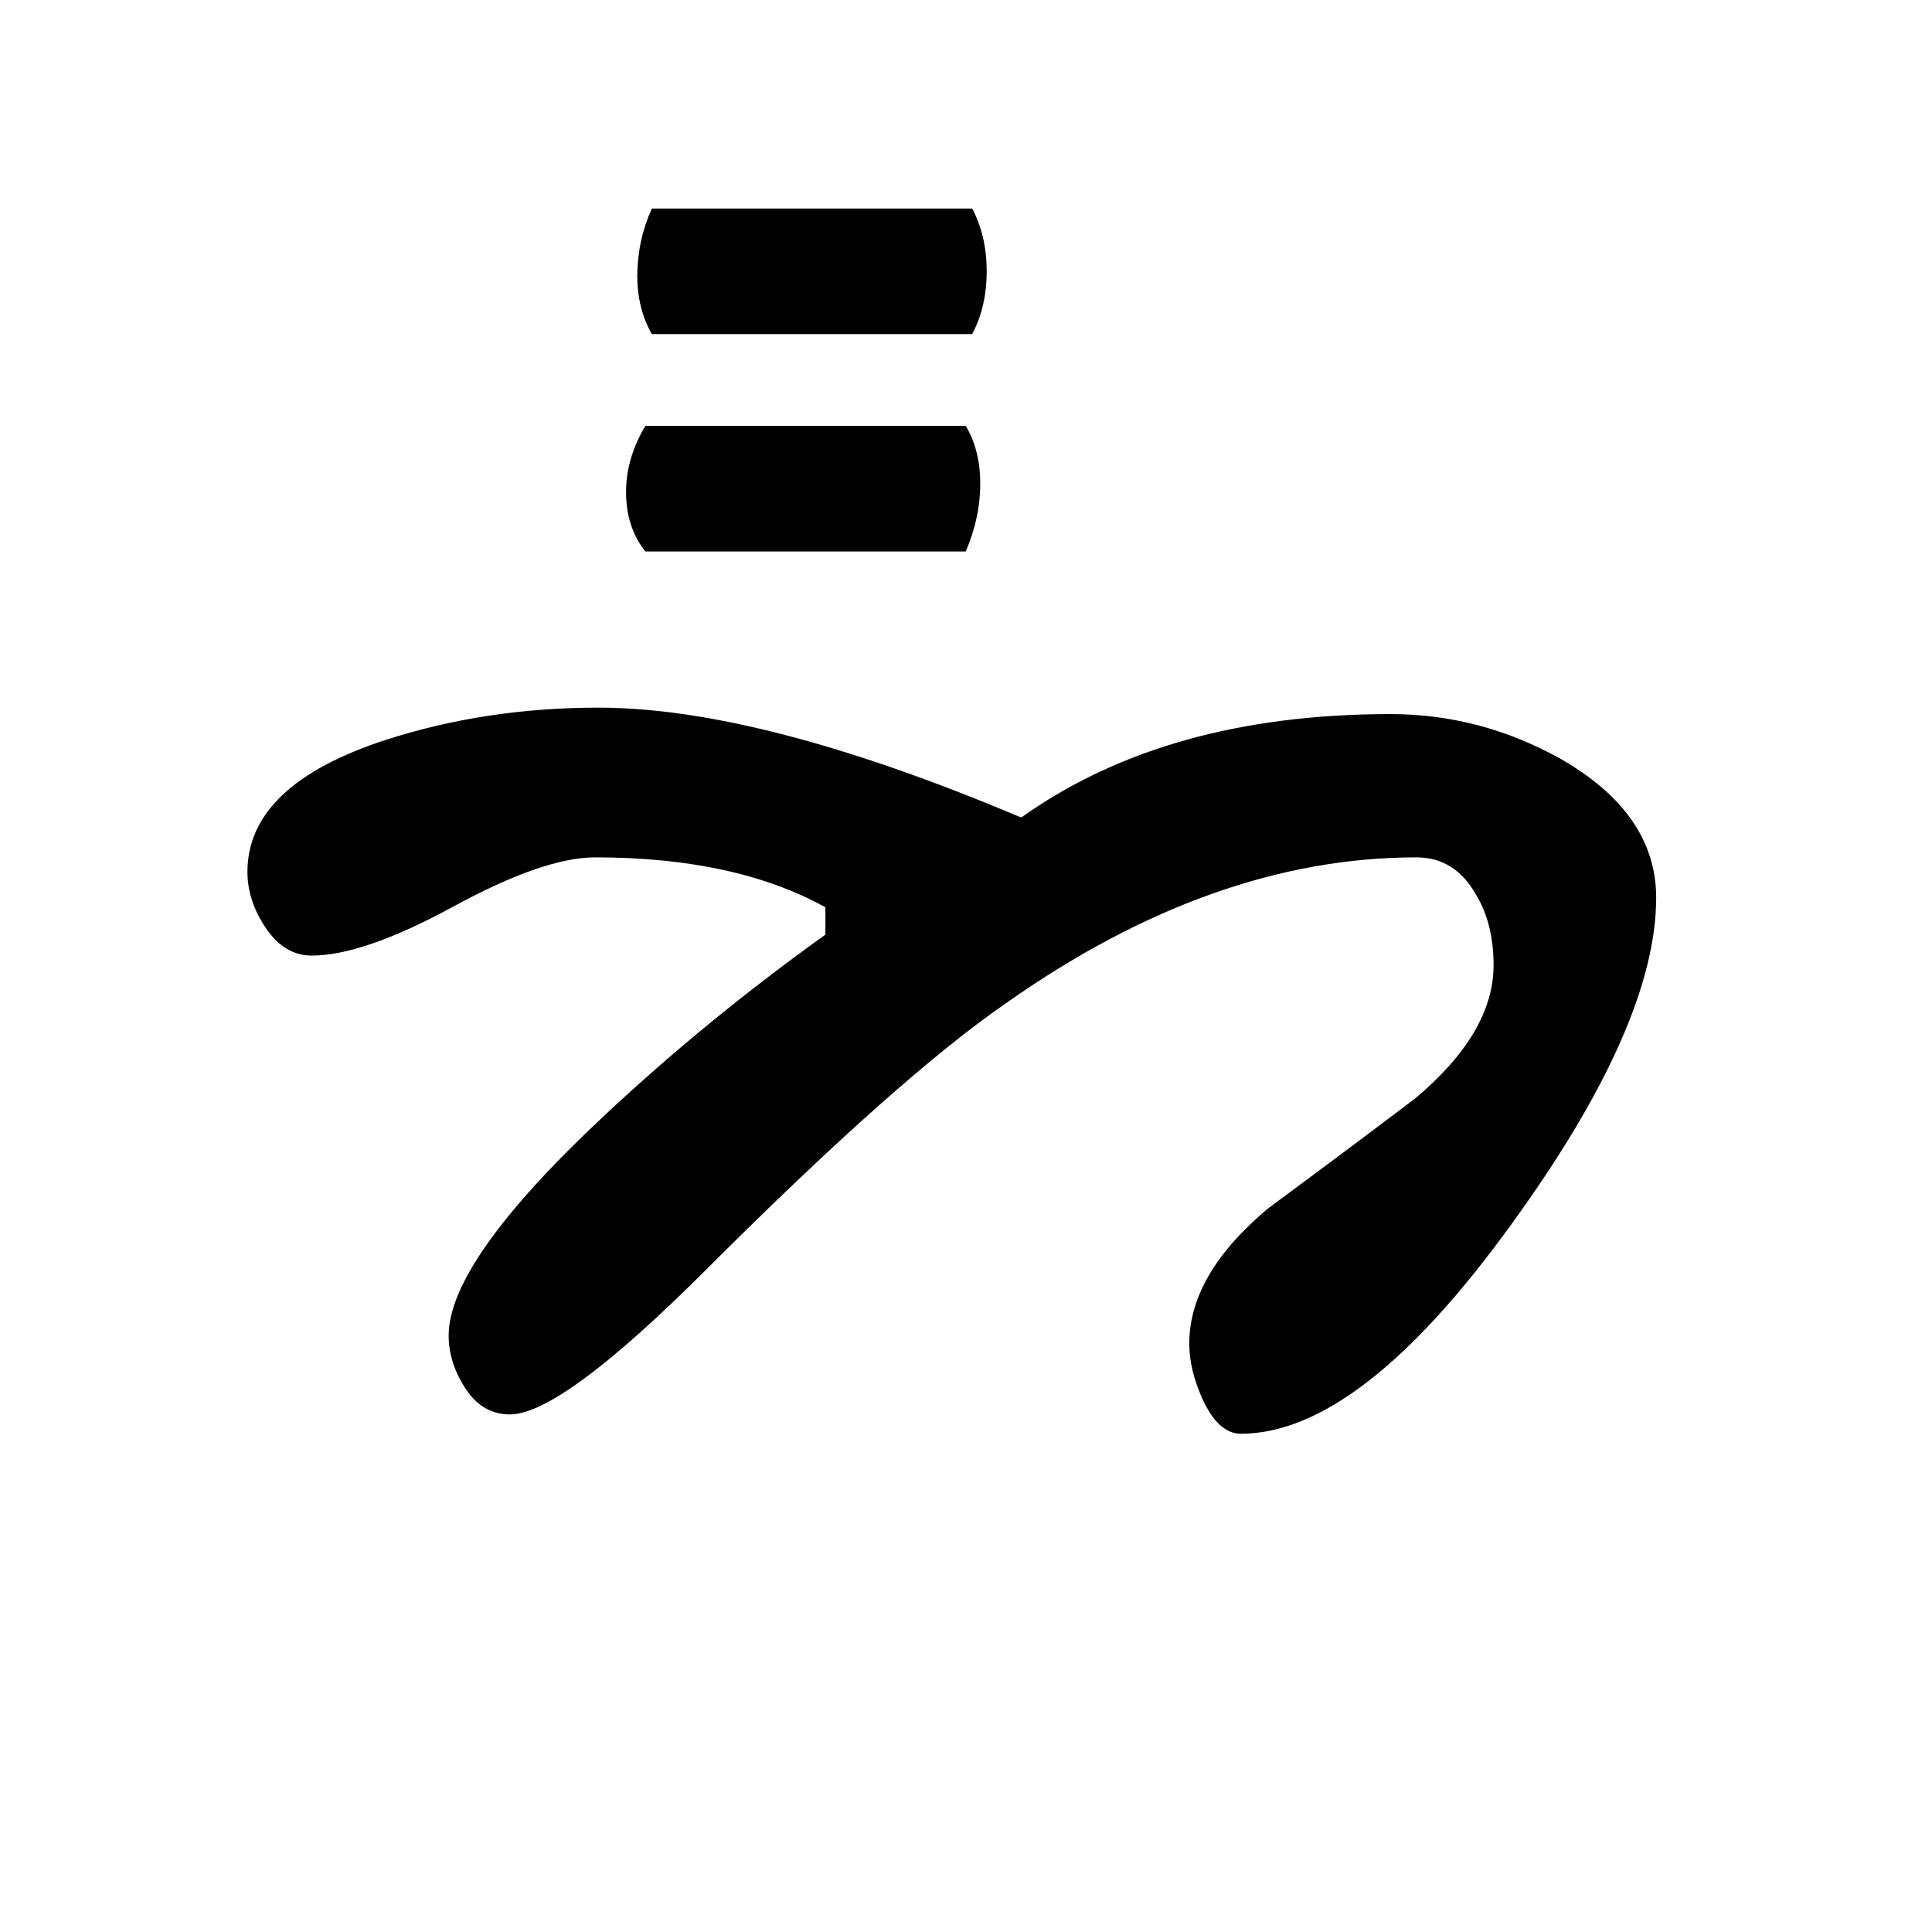
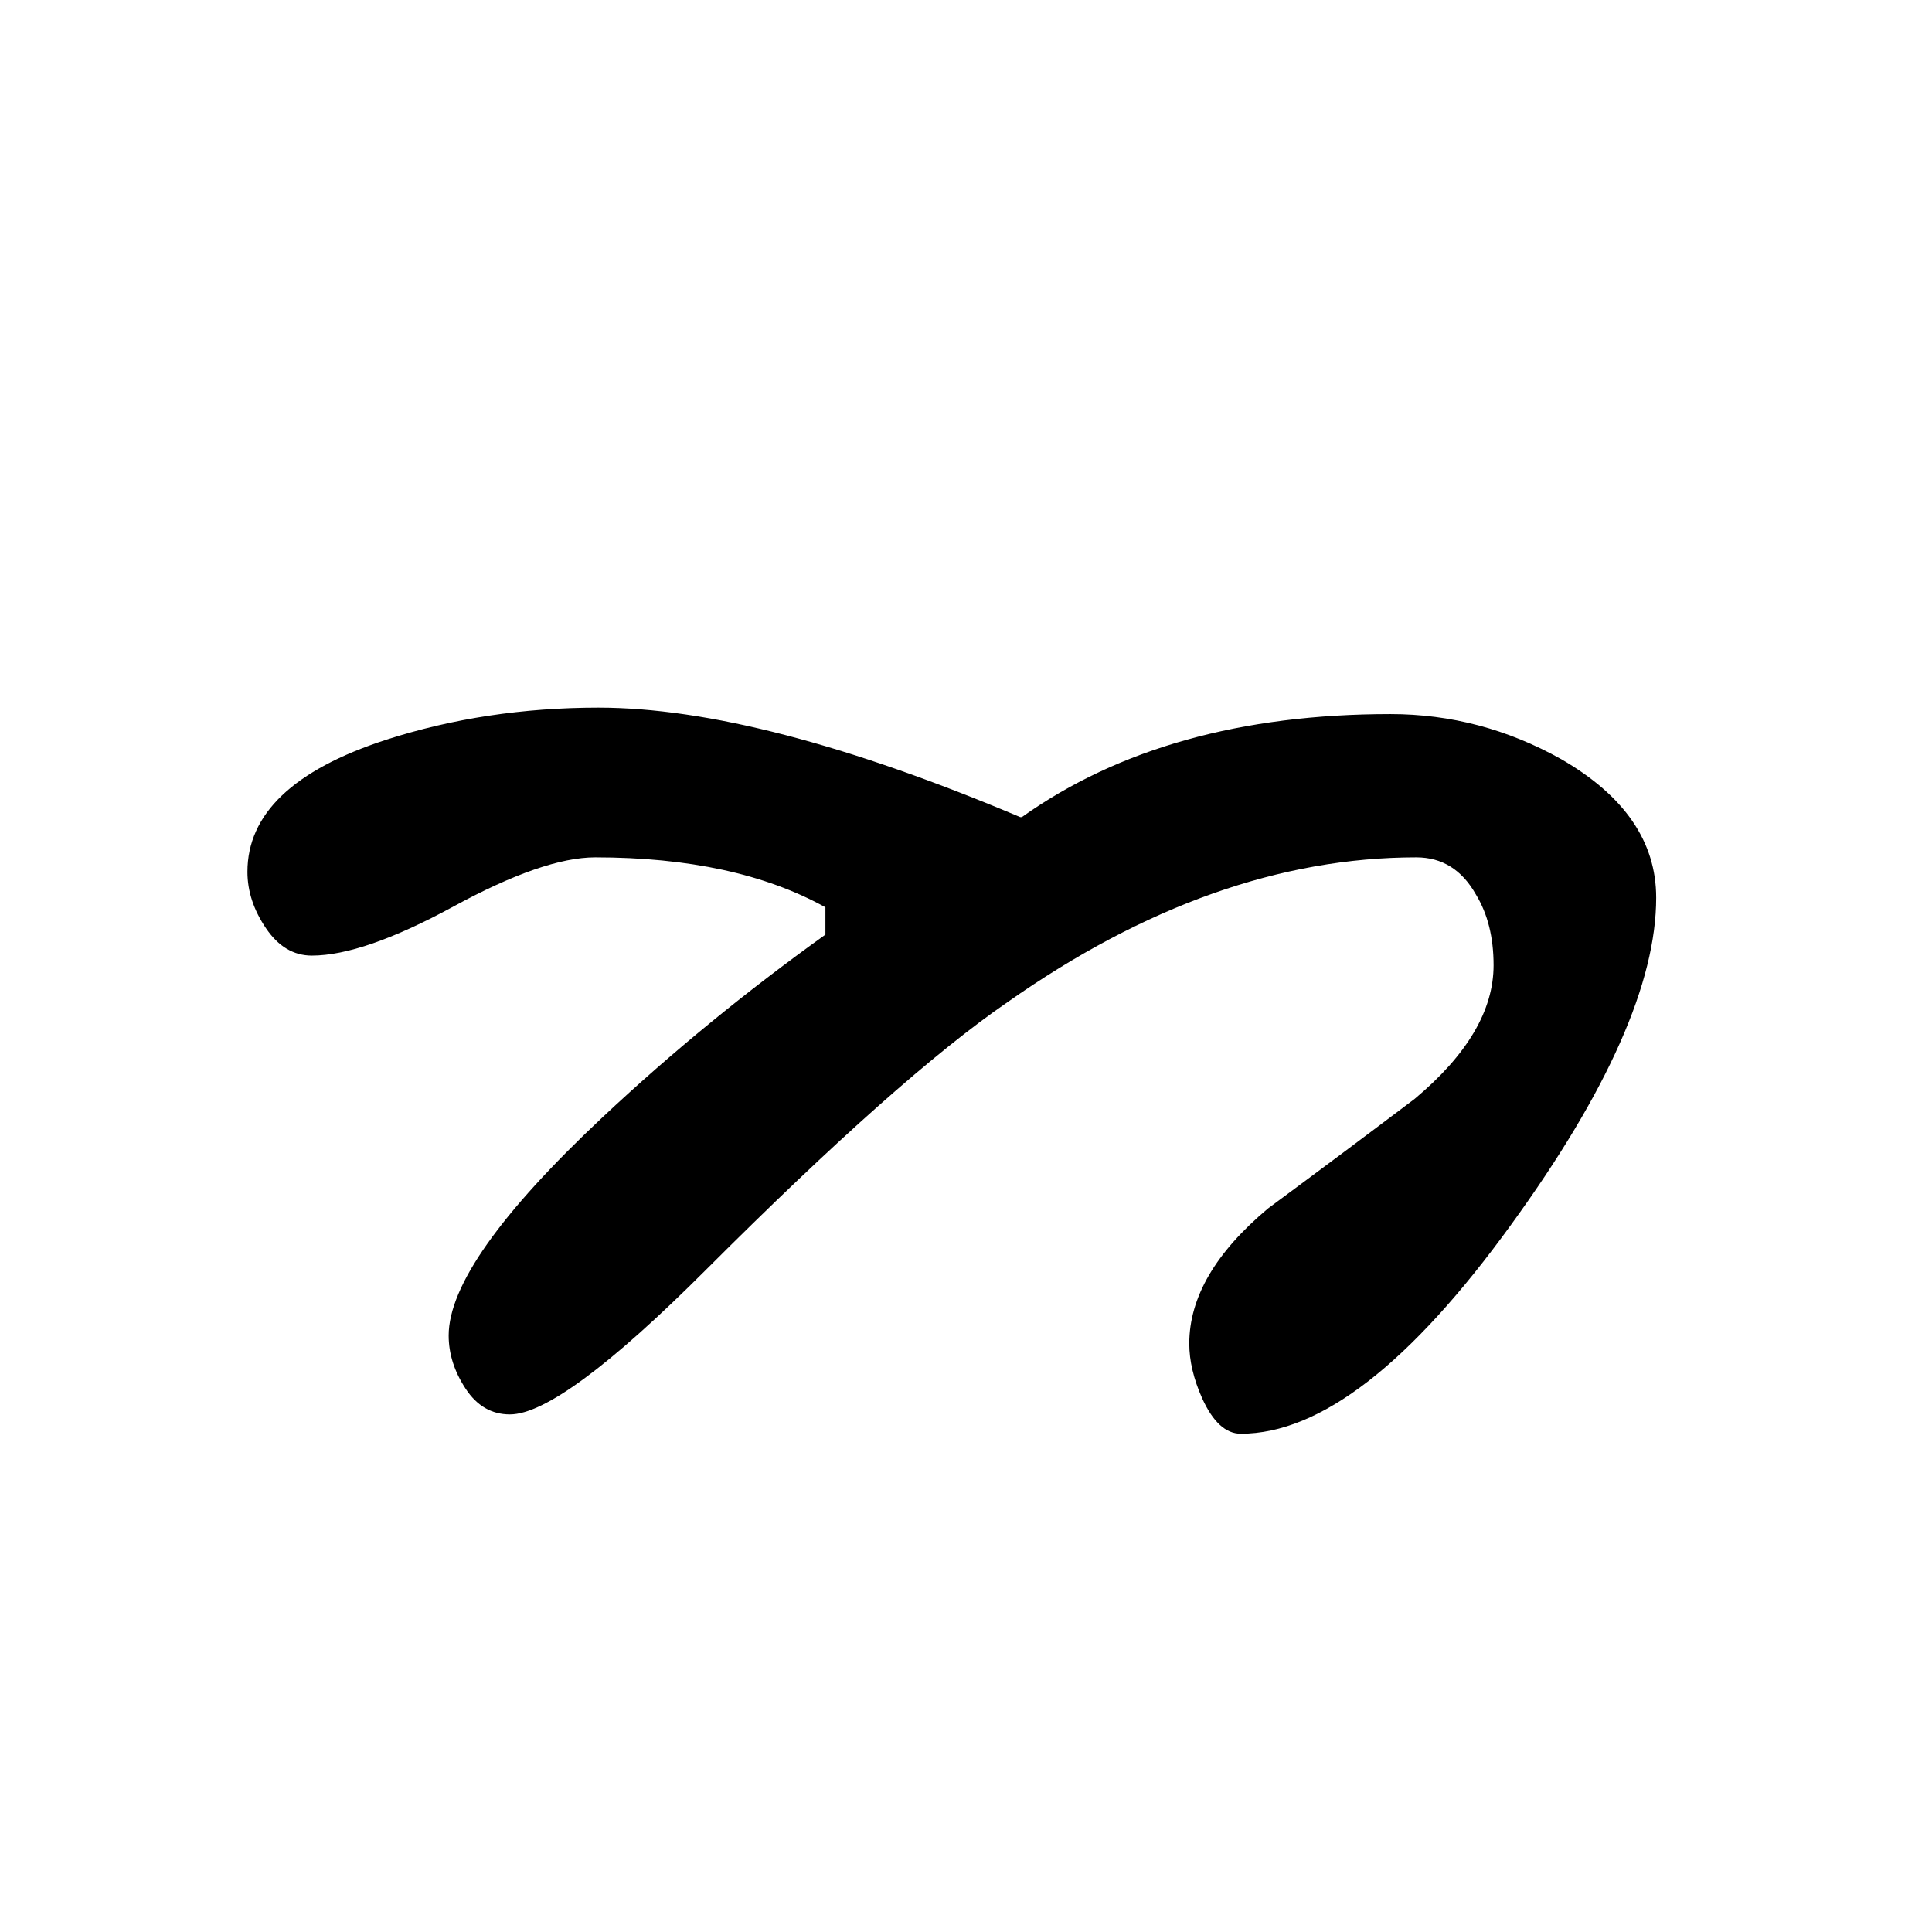
<svg xmlns="http://www.w3.org/2000/svg" xml:space="preserve" width="90px" height="90px" style="shape-rendering:geometricPrecision; text-rendering:geometricPrecision; image-rendering:optimizeQuality; fill-rule:evenodd; clip-rule:evenodd" viewBox="0 0 90 90">
  <defs>
    <style type="text/css">
   
    .fil0 {fill:black;fill-rule:nonzero}
   
  </style>
  </defs>
  <g id="Layer_x0020_1">
-     <path class="fil0" d="M77.151 41.815c0,3.95 -2.25,9.025 -6.75,15.224 -4.7,6.501 -8.9,9.75 -12.6,9.75 -0.7,0 -1.3,-0.549 -1.8,-1.65 -0.4,-0.9 -0.6,-1.749 -0.6,-2.55 0,-2.15 1.225,-4.25 3.676,-6.3 2.3,-1.7 4.574,-3.399 6.824,-5.1 2.45,-2.049 3.676,-4.124 3.676,-6.224 0,-1.3 -0.275,-2.4 -0.826,-3.3 -0.65,-1.15 -1.574,-1.726 -2.774,-1.726 -6.3,0 -12.651,2.25 -19.05,6.75 -3.351,2.301 -8.026,6.45 -14.026,12.45 -4.5,4.5 -7.55,6.75 -9.15,6.75 -0.85,0 -1.538,-0.399 -2.062,-1.2 -0.526,-0.8 -0.788,-1.624 -0.788,-2.474 0,-2.3 2.4,-5.7 7.2,-10.2 3.2,-3 6.65,-5.825 10.35,-8.476l0 -1.274c-2.8,-1.55 -6.374,-2.326 -10.724,-2.326 -1.6,0 -3.801,0.763 -6.6,2.288 -2.8,1.525 -5.001,2.288 -6.6,2.288 -0.85,0 -1.563,-0.425 -2.138,-1.276 -0.575,-0.849 -0.862,-1.724 -0.862,-2.624 0,-2.7 2.15,-4.75 6.45,-6.15 3.099,-1 6.399,-1.5 9.9,-1.5 5.049,0 11.6,1.7 19.65,5.1l0.074 0c4.5,-3.2 10.225,-4.8 17.176,-4.8 2.799,0 5.45,0.7 7.95,2.1 2.949,1.7 4.424,3.85 4.424,6.45z" />
-     <path id="1" class="fil0" d="M30.364 9.715l14.924 0c0.45,0.85 0.676,1.825 0.676,2.924 0,1.101 -0.226,2.075 -0.676,2.926l-14.924 0c-0.45,-0.8 -0.676,-1.7 -0.676,-2.7 0,-1.1 0.226,-2.15 0.676,-3.15zm-0.3 10.124l14.924 0c0.45,0.75 0.676,1.65 0.676,2.7 0,1.05 -0.226,2.1 -0.676,3.15l-14.924 0c-0.6,-0.75 -0.9,-1.675 -0.9,-2.774 0,-1.05 0.3,-2.075 0.9,-3.076z" />
+     <path class="fil0" d="M77.151 41.815c0,3.95 -2.25,9.025 -6.75,15.224 -4.7,6.501 -8.9,9.75 -12.6,9.75 -0.7,0 -1.3,-0.549 -1.8,-1.65 -0.4,-0.9 -0.6,-1.749 -0.6,-2.55 0,-2.15 1.225,-4.25 3.676,-6.3 2.3,-1.7 4.574,-3.399 6.824,-5.1 2.45,-2.049 3.676,-4.124 3.676,-6.224 0,-1.3 -0.275,-2.4 -0.826,-3.3 -0.65,-1.15 -1.574,-1.726 -2.774,-1.726 -6.3,0 -12.651,2.25 -19.05,6.75 -3.351,2.301 -8.026,6.45 -14.026,12.45 -4.5,4.5 -7.55,6.75 -9.15,6.75 -0.85,0 -1.538,-0.399 -2.062,-1.2 -0.526,-0.8 -0.788,-1.624 -0.788,-2.474 0,-2.3 2.4,-5.7 7.2,-10.2 3.2,-3 6.65,-5.825 10.35,-8.476l0 -1.274c-2.8,-1.55 -6.374,-2.326 -10.724,-2.326 -1.6,0 -3.801,0.763 -6.6,2.288 -2.8,1.525 -5.001,2.288 -6.6,2.288 -0.85,0 -1.563,-0.425 -2.138,-1.276 -0.575,-0.849 -0.862,-1.724 -0.862,-2.624 0,-2.7 2.15,-4.75 6.45,-6.15 3.099,-1 6.399,-1.5 9.9,-1.5 5.049,0 11.6,1.7 19.65,5.1l0.074 0c4.5,-3.2 10.225,-4.8 17.176,-4.8 2.799,0 5.45,0.7 7.95,2.1 2.949,1.7 4.424,3.85 4.424,6.45" />
  </g>
</svg>